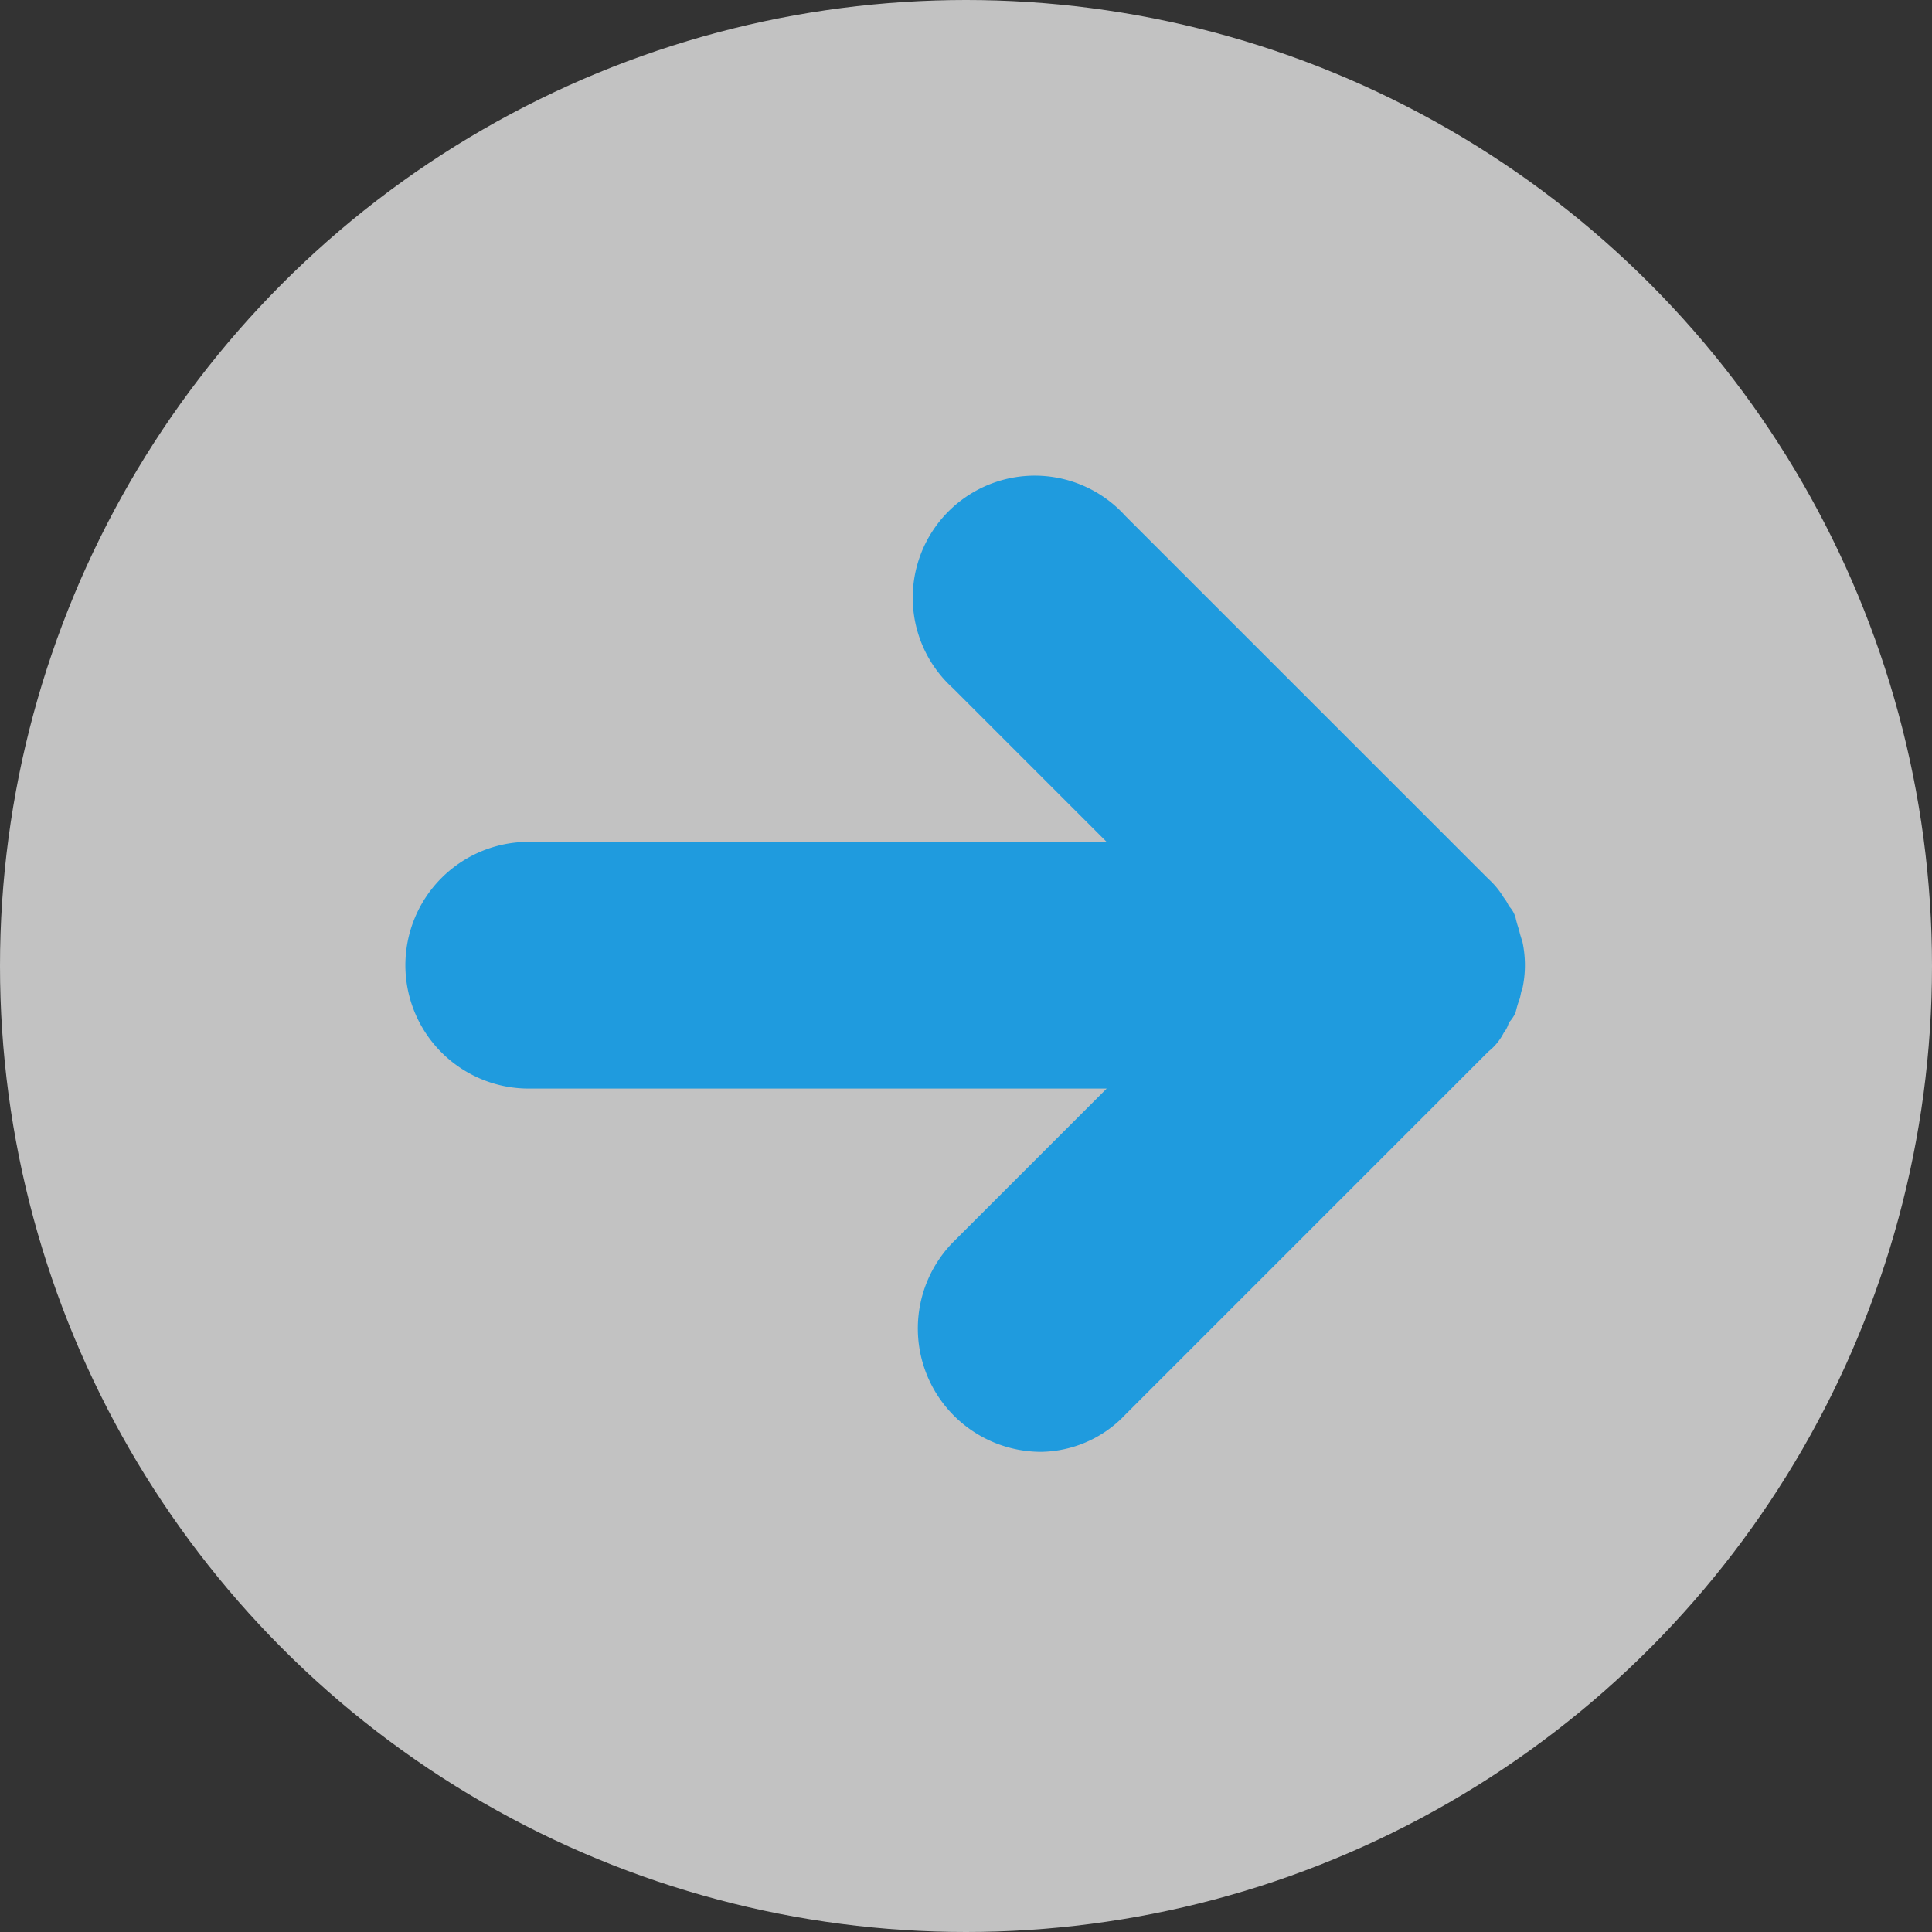
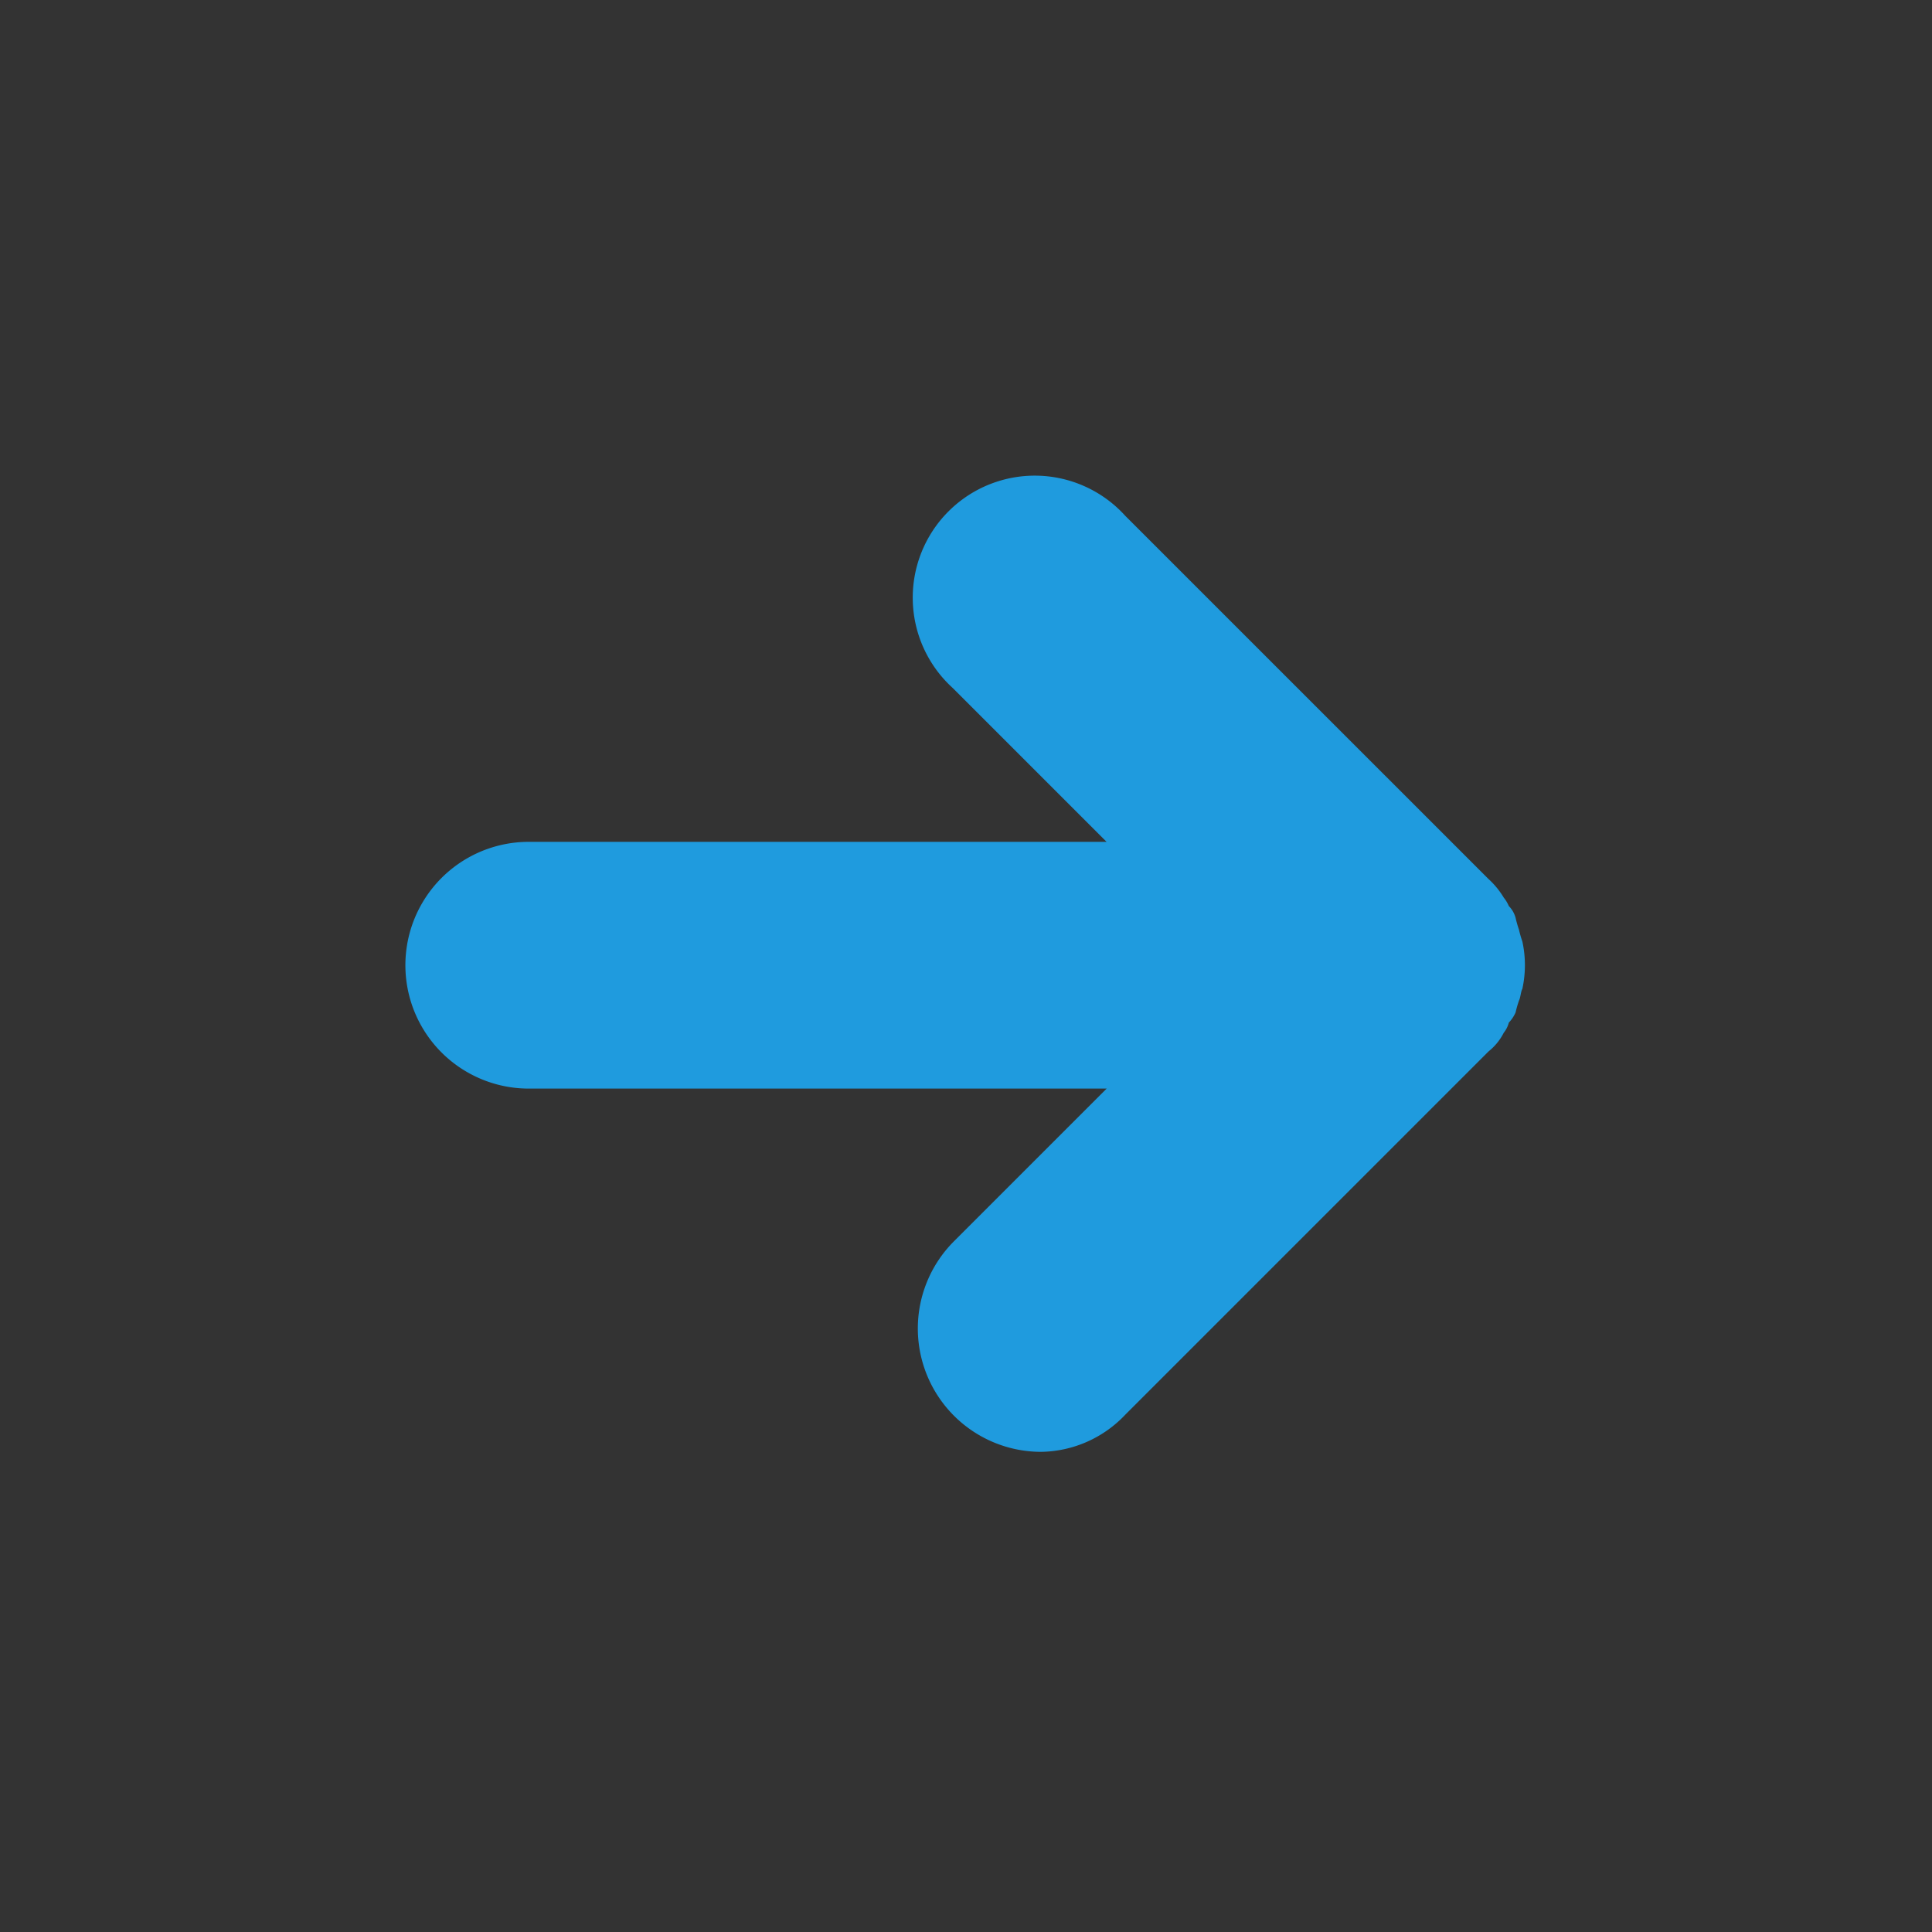
<svg xmlns="http://www.w3.org/2000/svg" viewBox="0 0 38 38">
  <rect x="0" y="0" width="38" height="38" fill="#333333" stroke="none" />
  <defs>
    <style>.cls-1{fill:#fff;opacity:0.7;}.cls-2{fill:#1f9bde;fill-rule:evenodd;}</style>
  </defs>
  <title>Protecnicos-Industriales_Landing_gal_arrow_right</title>
  <g id="Layer_2" data-name="Layer 2">
    <g id="Industrias">
-       <circle class="cls-1" cx="19" cy="19" r="19" />
      <path class="cls-2" d="M29.577,20.313a.536.536,0,0,0,.1-.2.693.693,0,0,0,.133-.2,2.189,2.189,0,0,1,.066-.232c.033-.066.033-.167.067-.233a2.186,2.186,0,0,0,0-.93,2.091,2.091,0,0,1-.067-.233,2.161,2.161,0,0,1-.066-.232.531.531,0,0,0-.133-.232.711.711,0,0,0-.1-.166,1.622,1.622,0,0,0-.3-.366l-7.146-7.145a2.4,2.4,0,1,0-3.39,3.39l3.024,3.024H10.4a2.426,2.426,0,0,0,0,4.853H21.767l-3.024,3.024a2.426,2.426,0,0,0,1.729,4.121,2.32,2.32,0,0,0,1.661-.731l7.146-7.146A1.114,1.114,0,0,0,29.577,20.313Z" />
    </g>
  </g>
</svg>